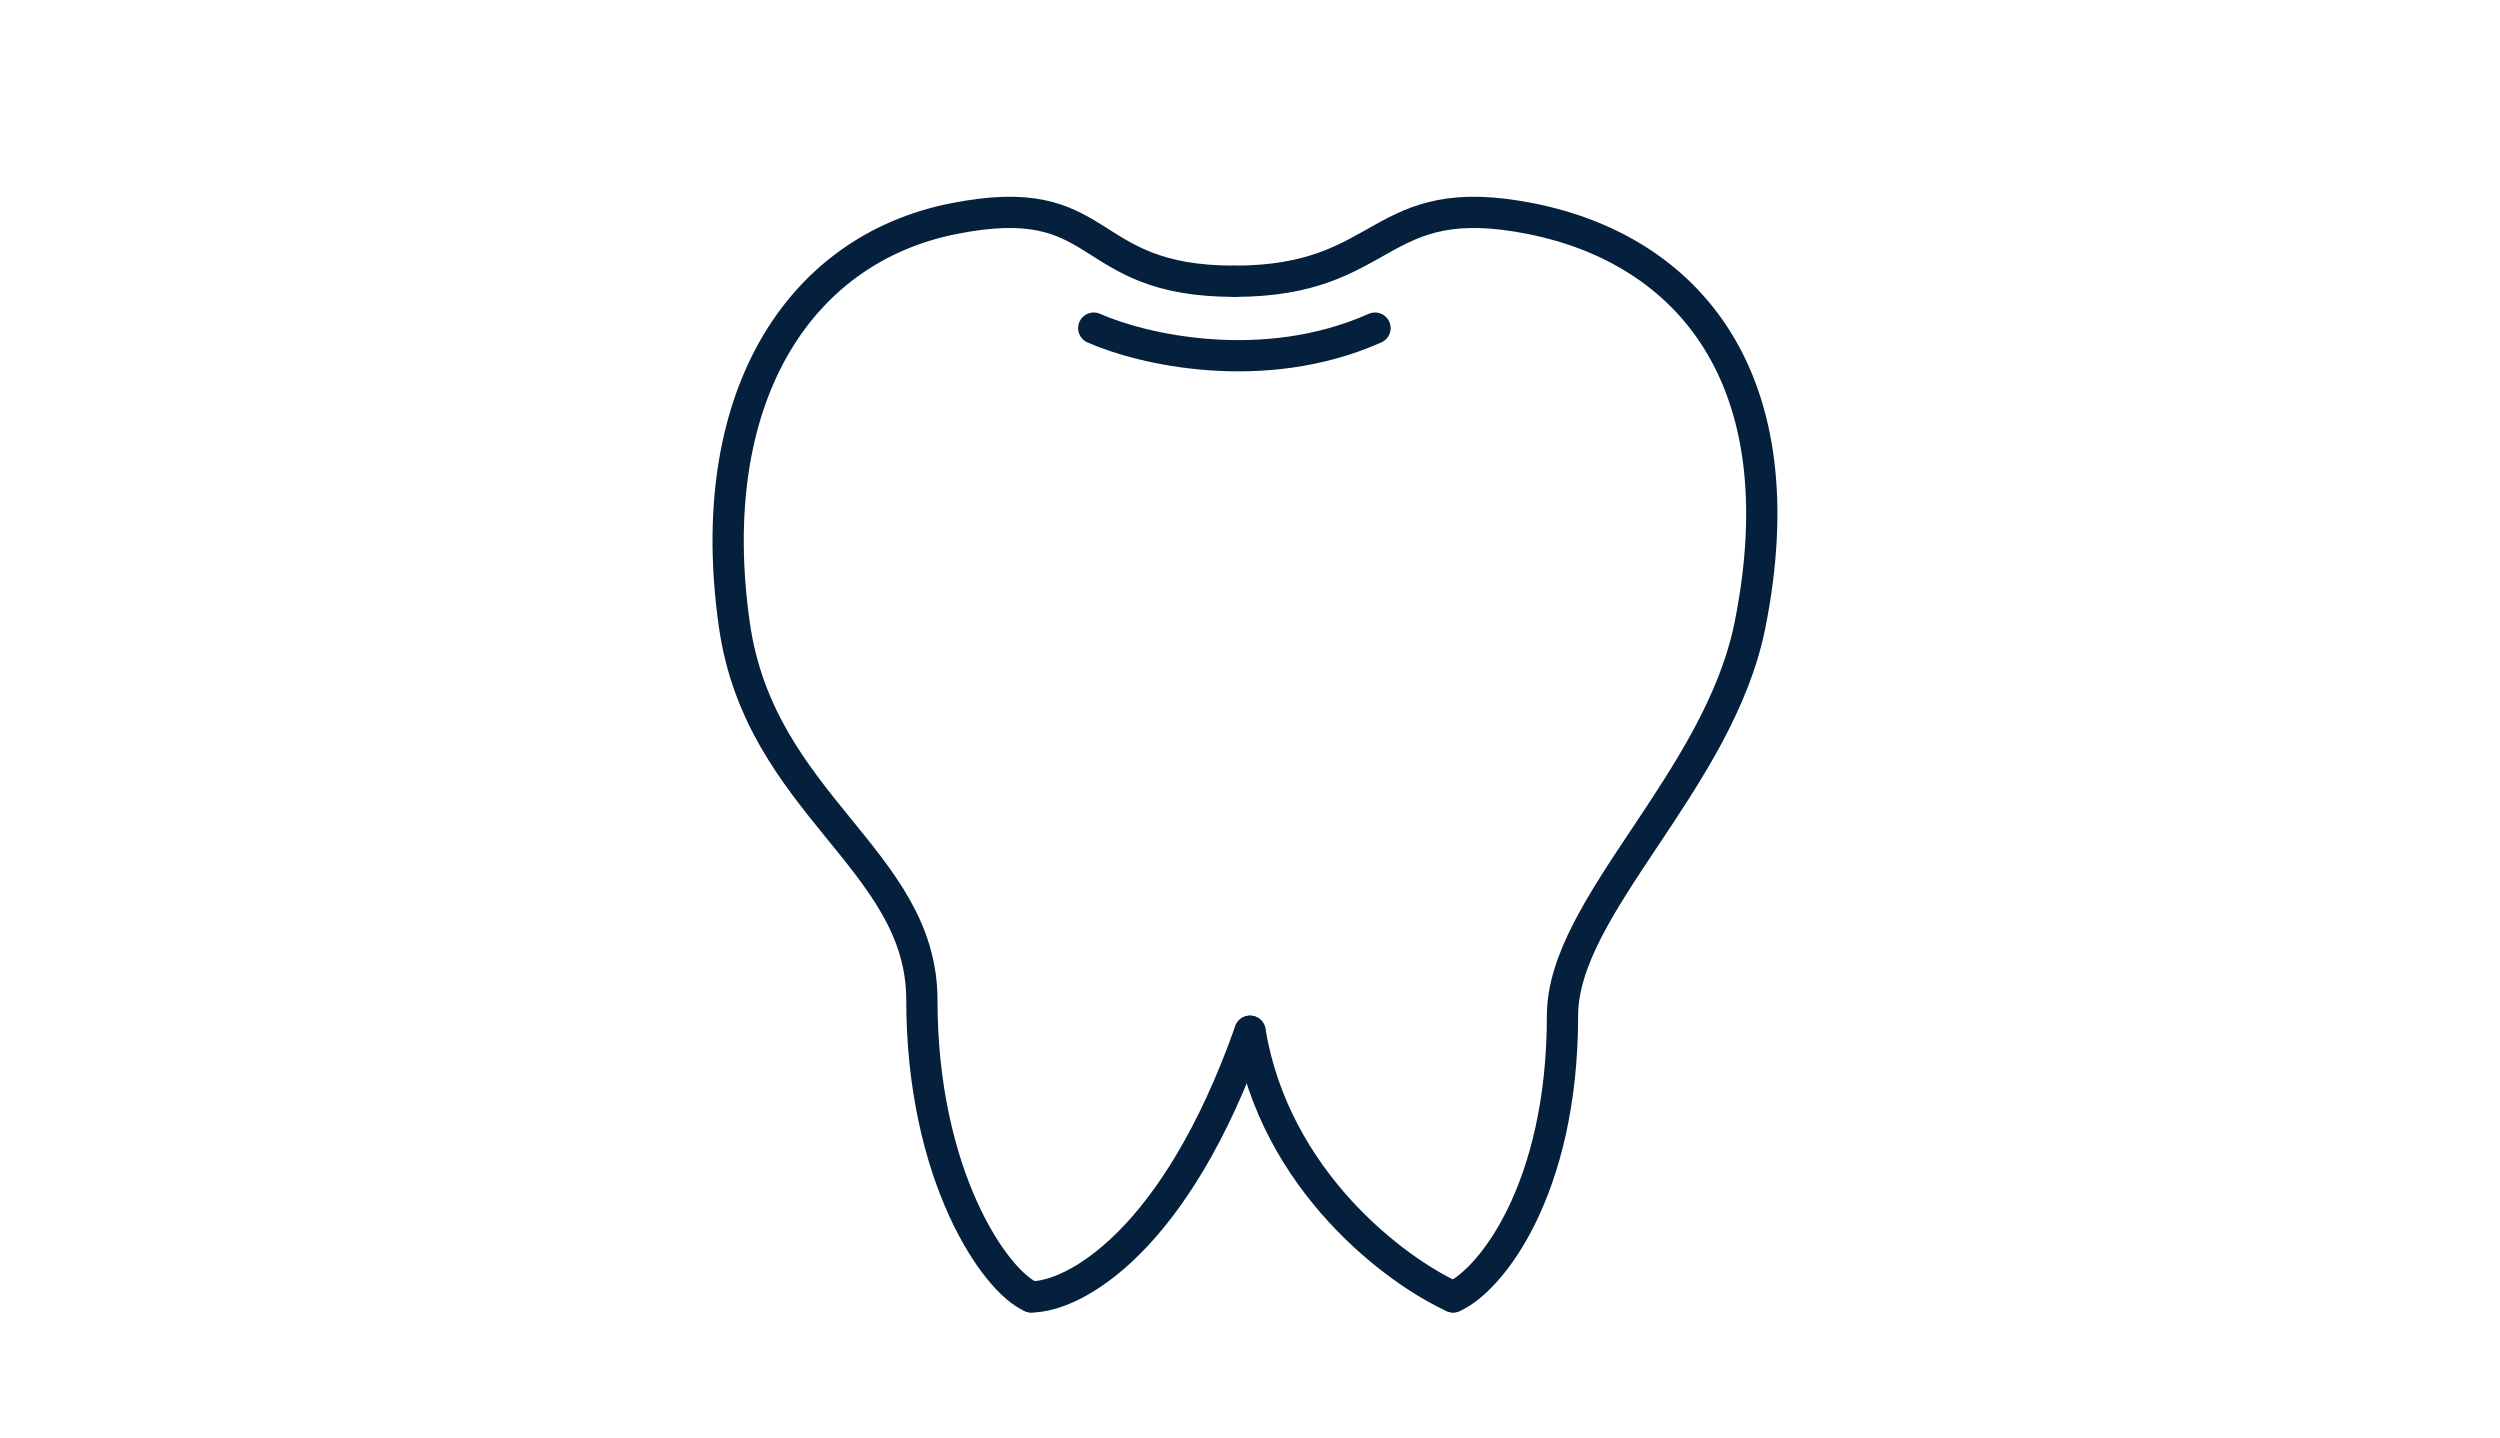
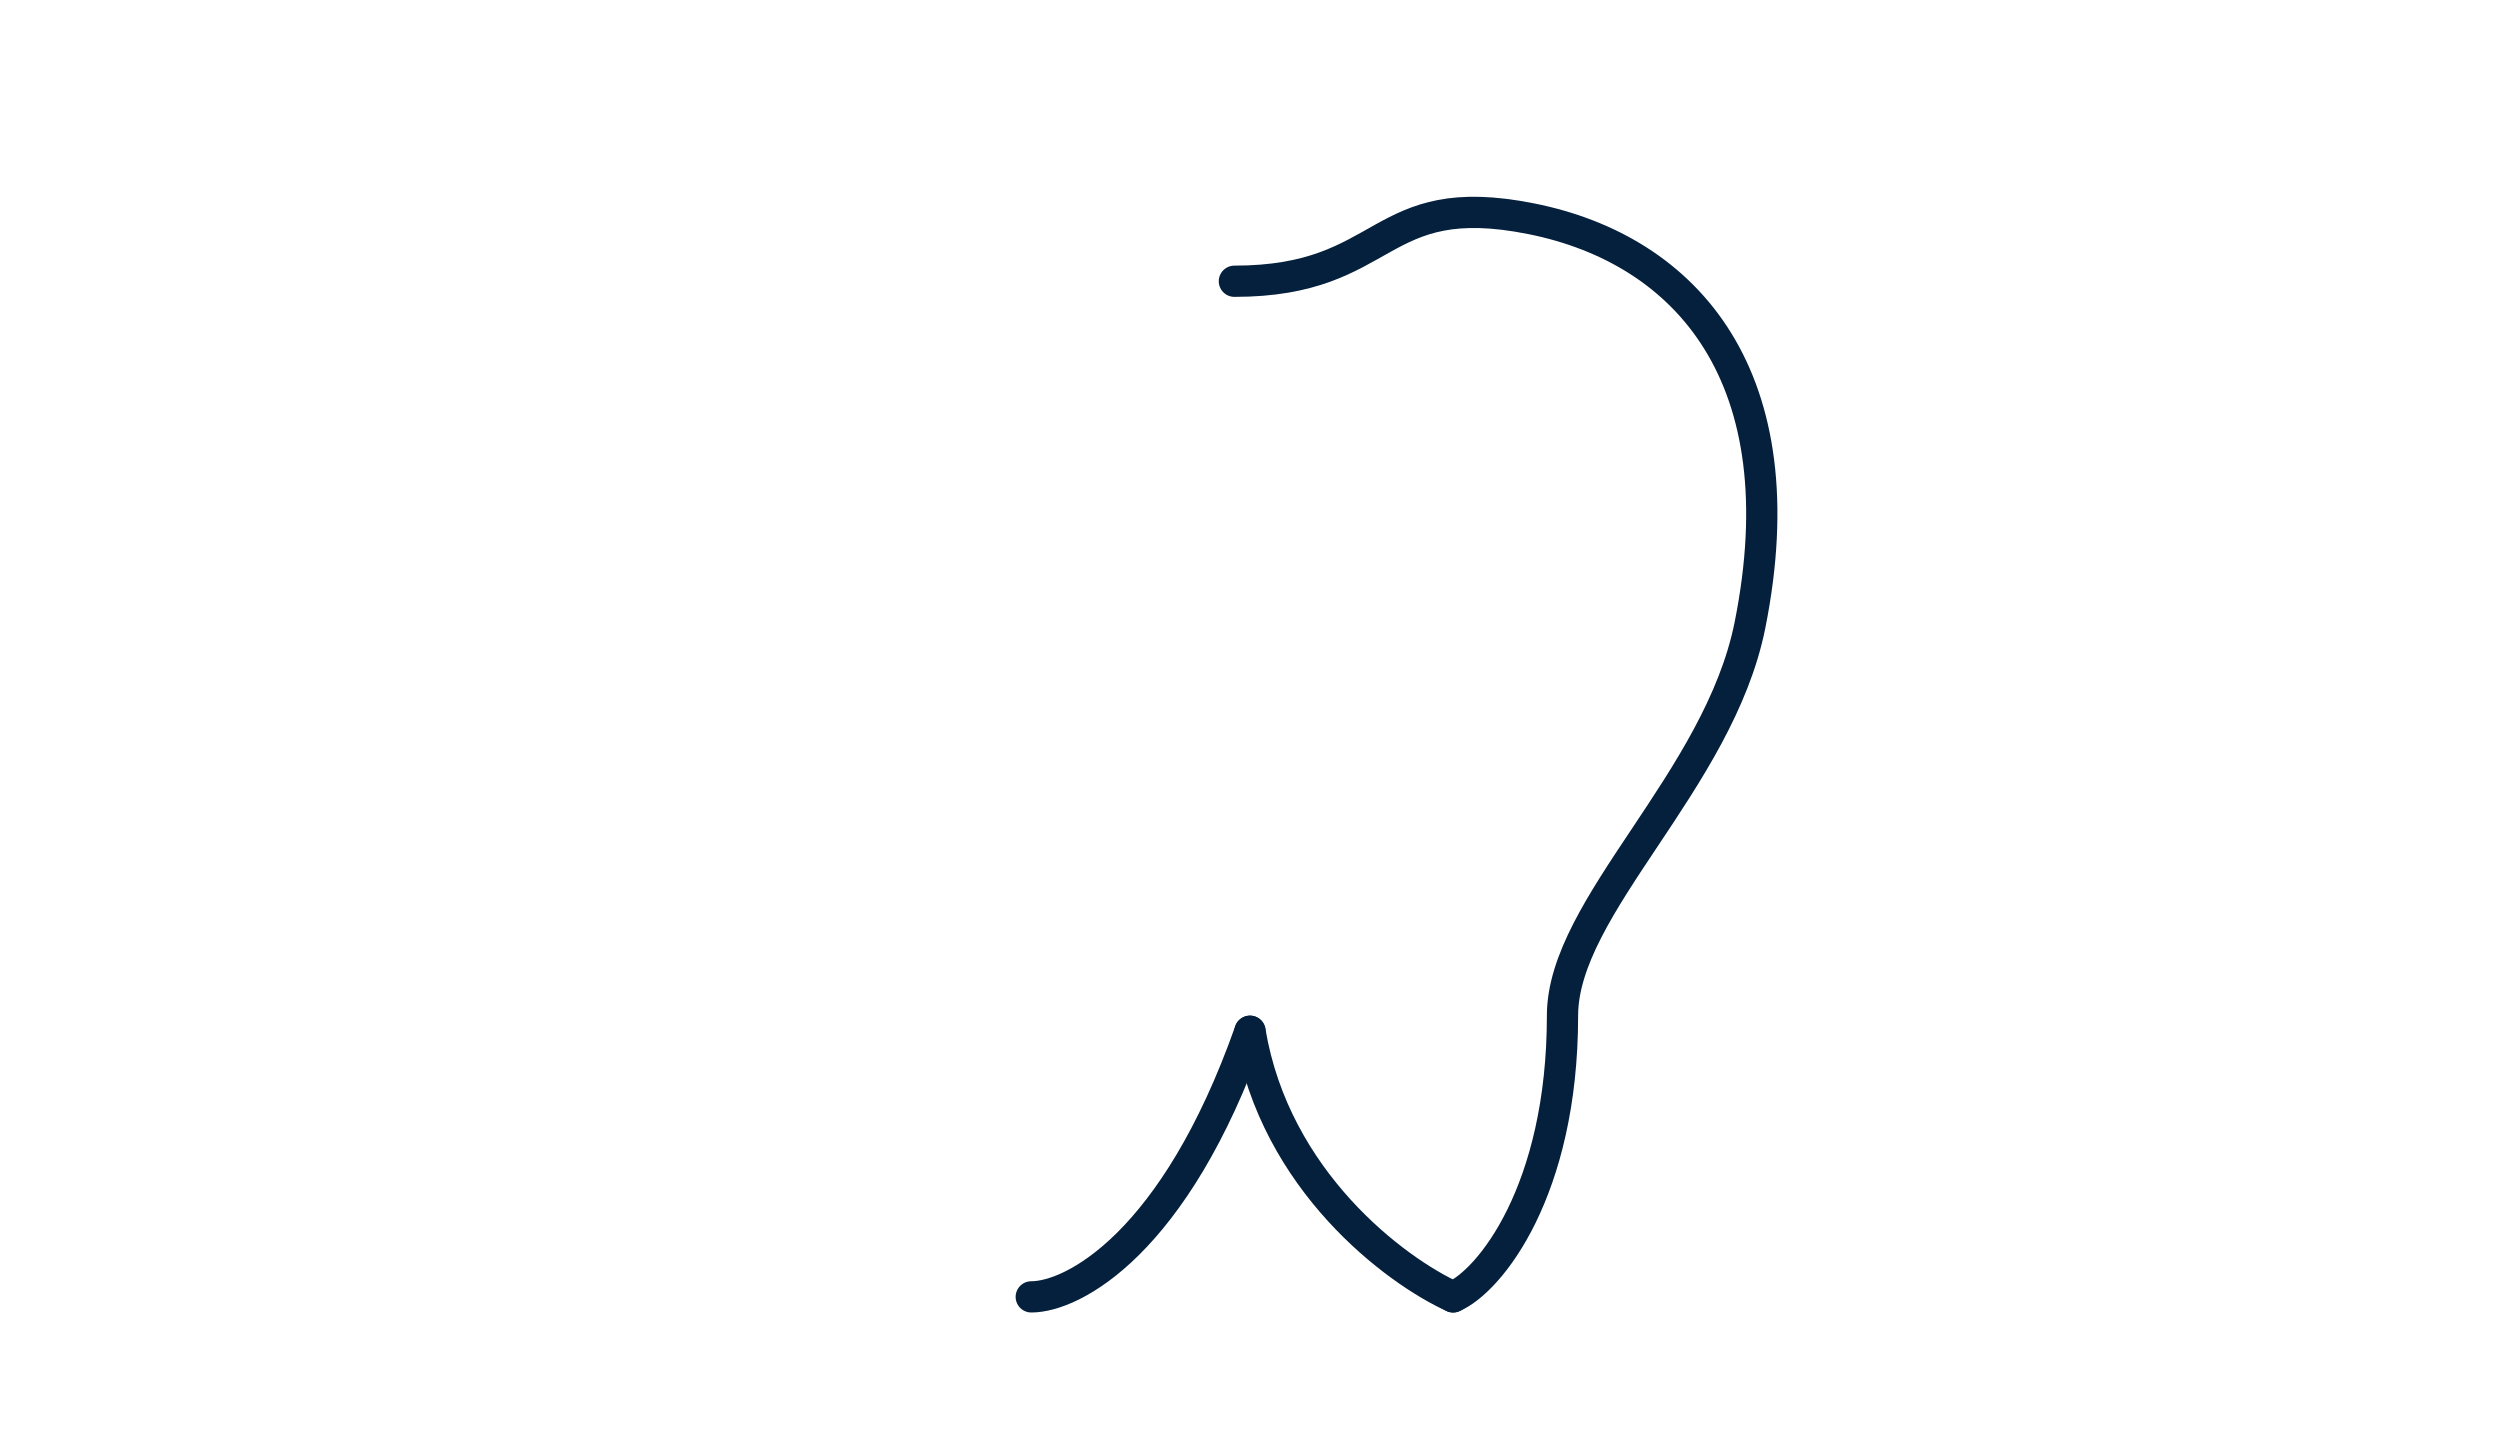
<svg xmlns="http://www.w3.org/2000/svg" width="80" height="46" viewBox="0 0 80 46" fill="none">
-   <rect width="80" height="46" fill="white" />
  <path d="M46.5 41.5C44.667 40.667 40.8 37.8 40 33" stroke="#05203C" stroke-linecap="round" />
-   <path d="M33 41.5C31.834 41 29.5 37.614 29.5 32C29.5 27.5 24.323 25.764 23.5 20C22.474 12.811 25.5 8 30.5 7C35.5 6 34.5 9 39.5 9" stroke="#05203C" stroke-linecap="round" />
  <path d="M46.5 41.5C47.666 41 50 38.114 50 32.5C50 29 55 25 56 20C57.58 12.094 54 8 49 7C44 6 44.5 9 39.5 9" stroke="#05203C" stroke-linecap="round" />
  <path d="M33 41.5C34.333 41.5 37.6 39.8 40 33" stroke="#05203C" stroke-linecap="round" />
-   <path d="M35 10.5C36.5 11.167 40.4 12.1 44 10.5" stroke="#05203C" stroke-linecap="round" />
</svg>